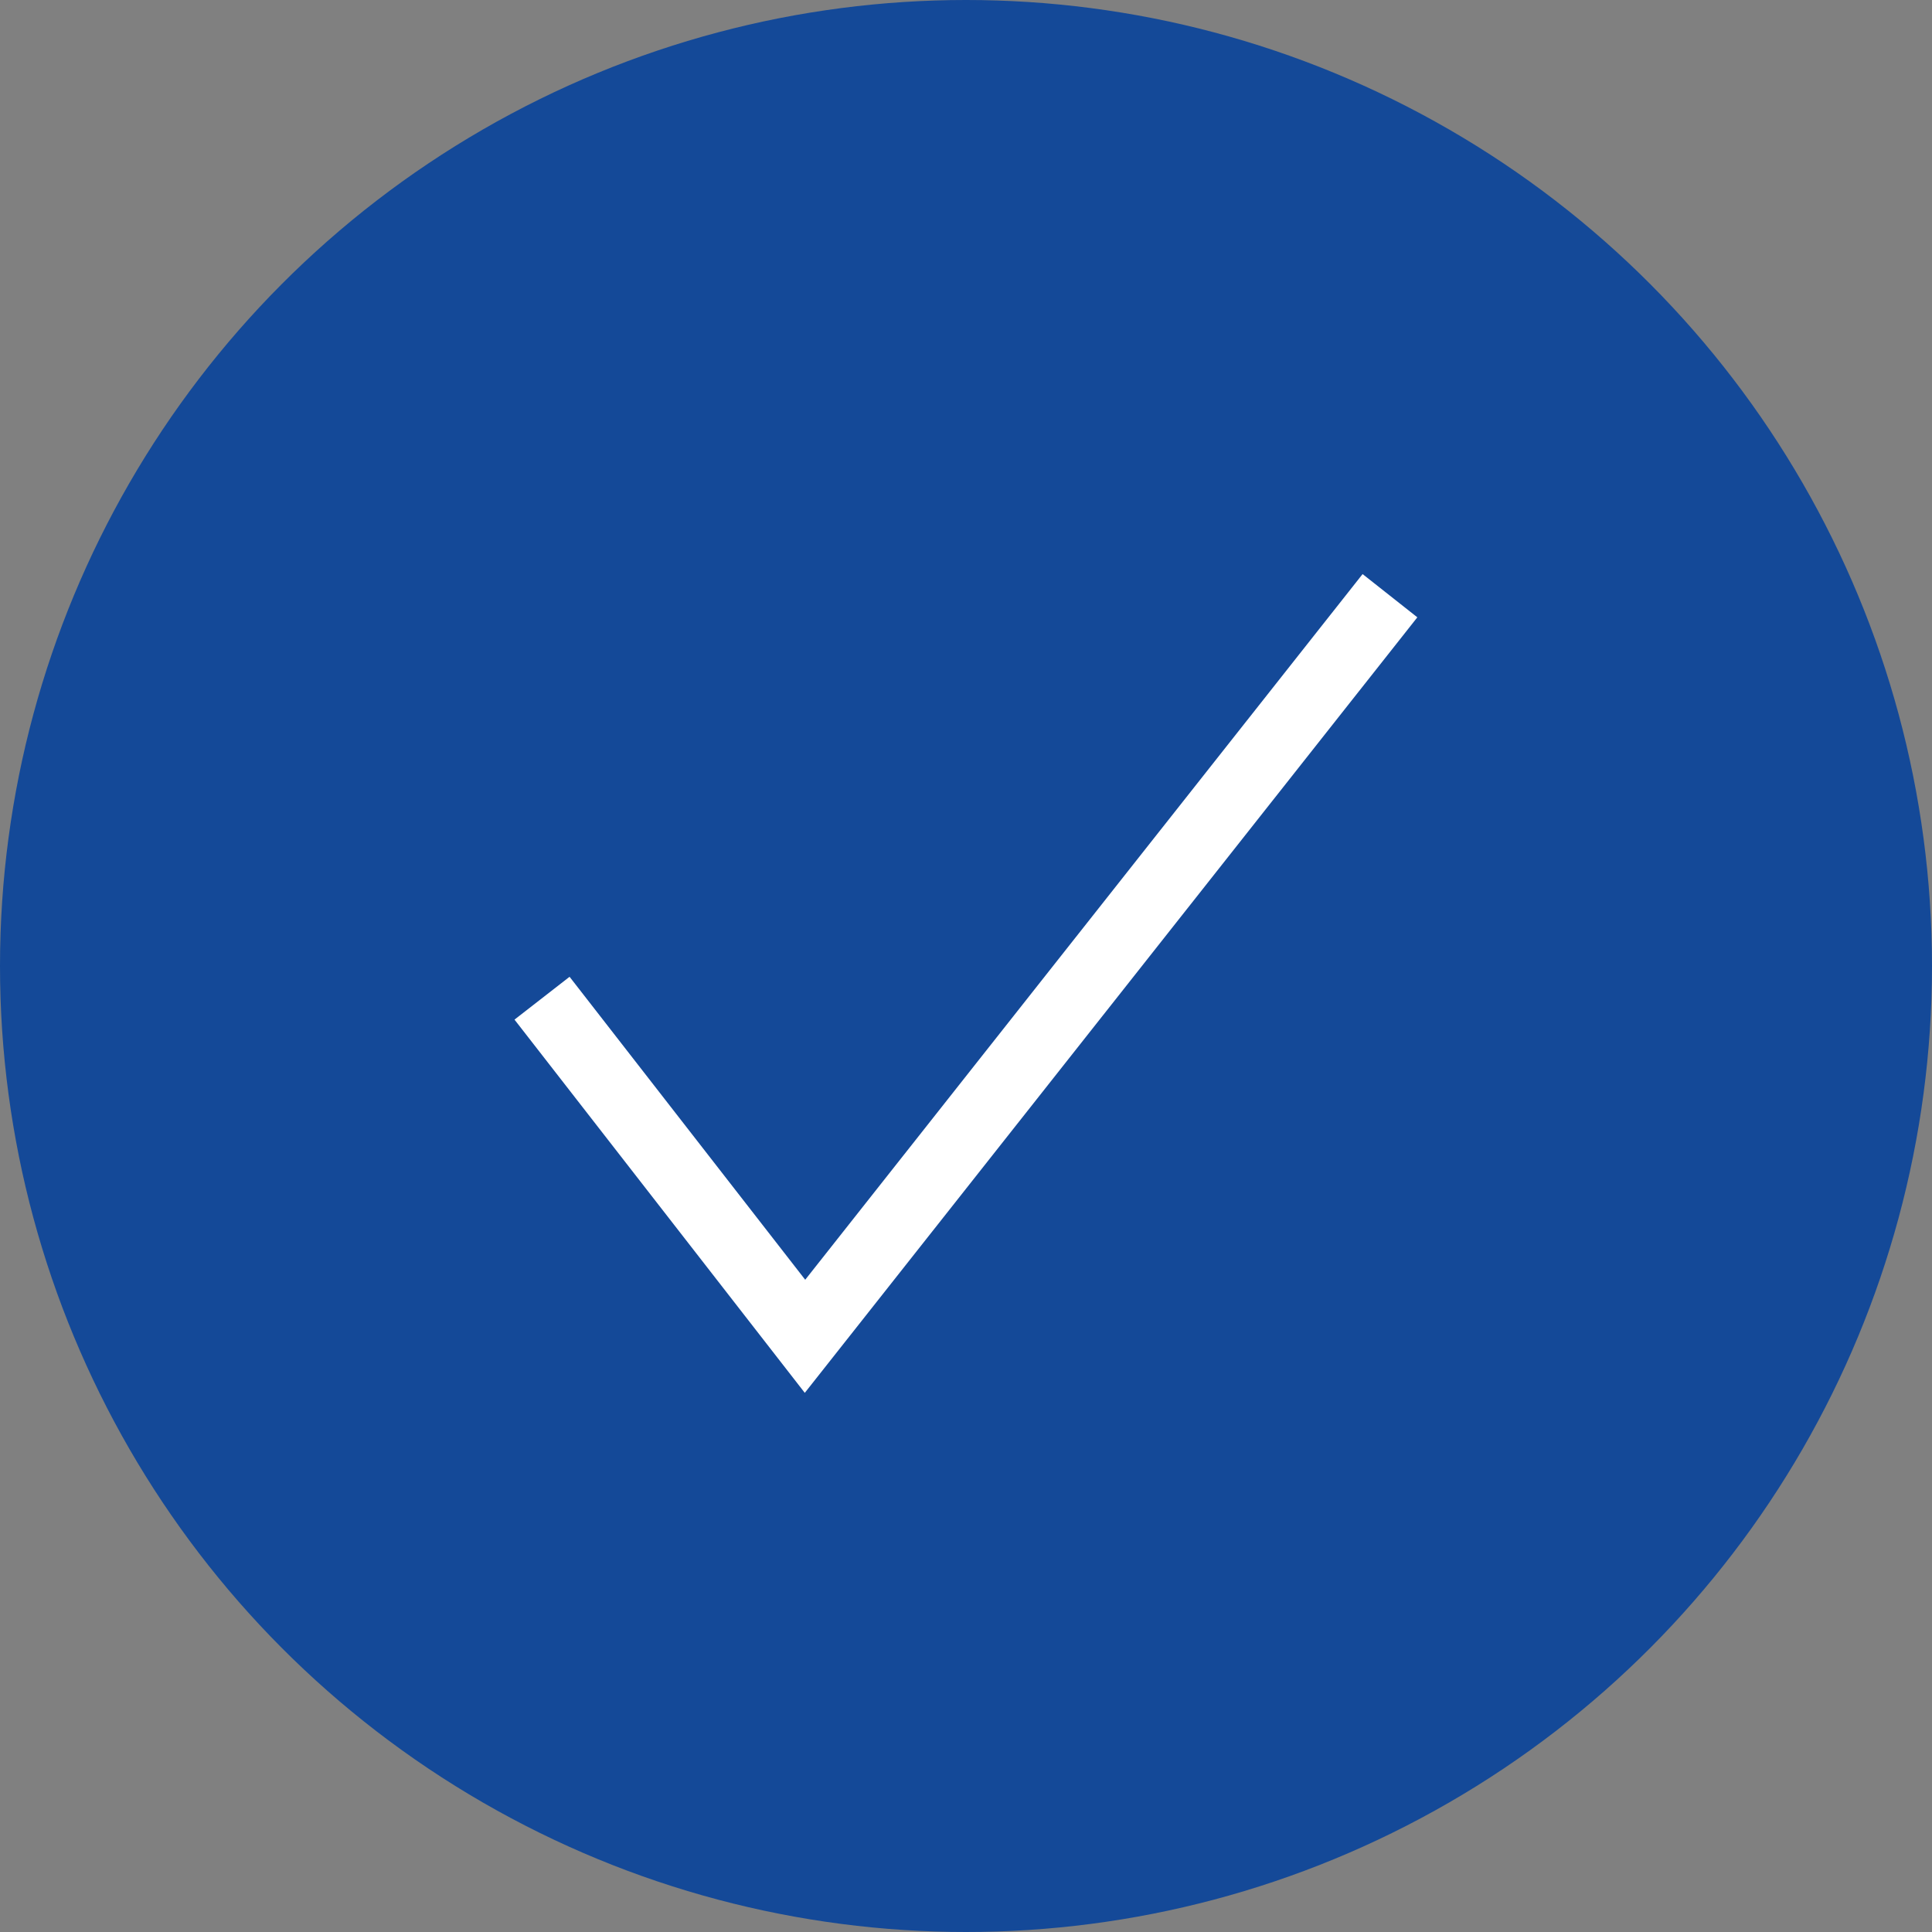
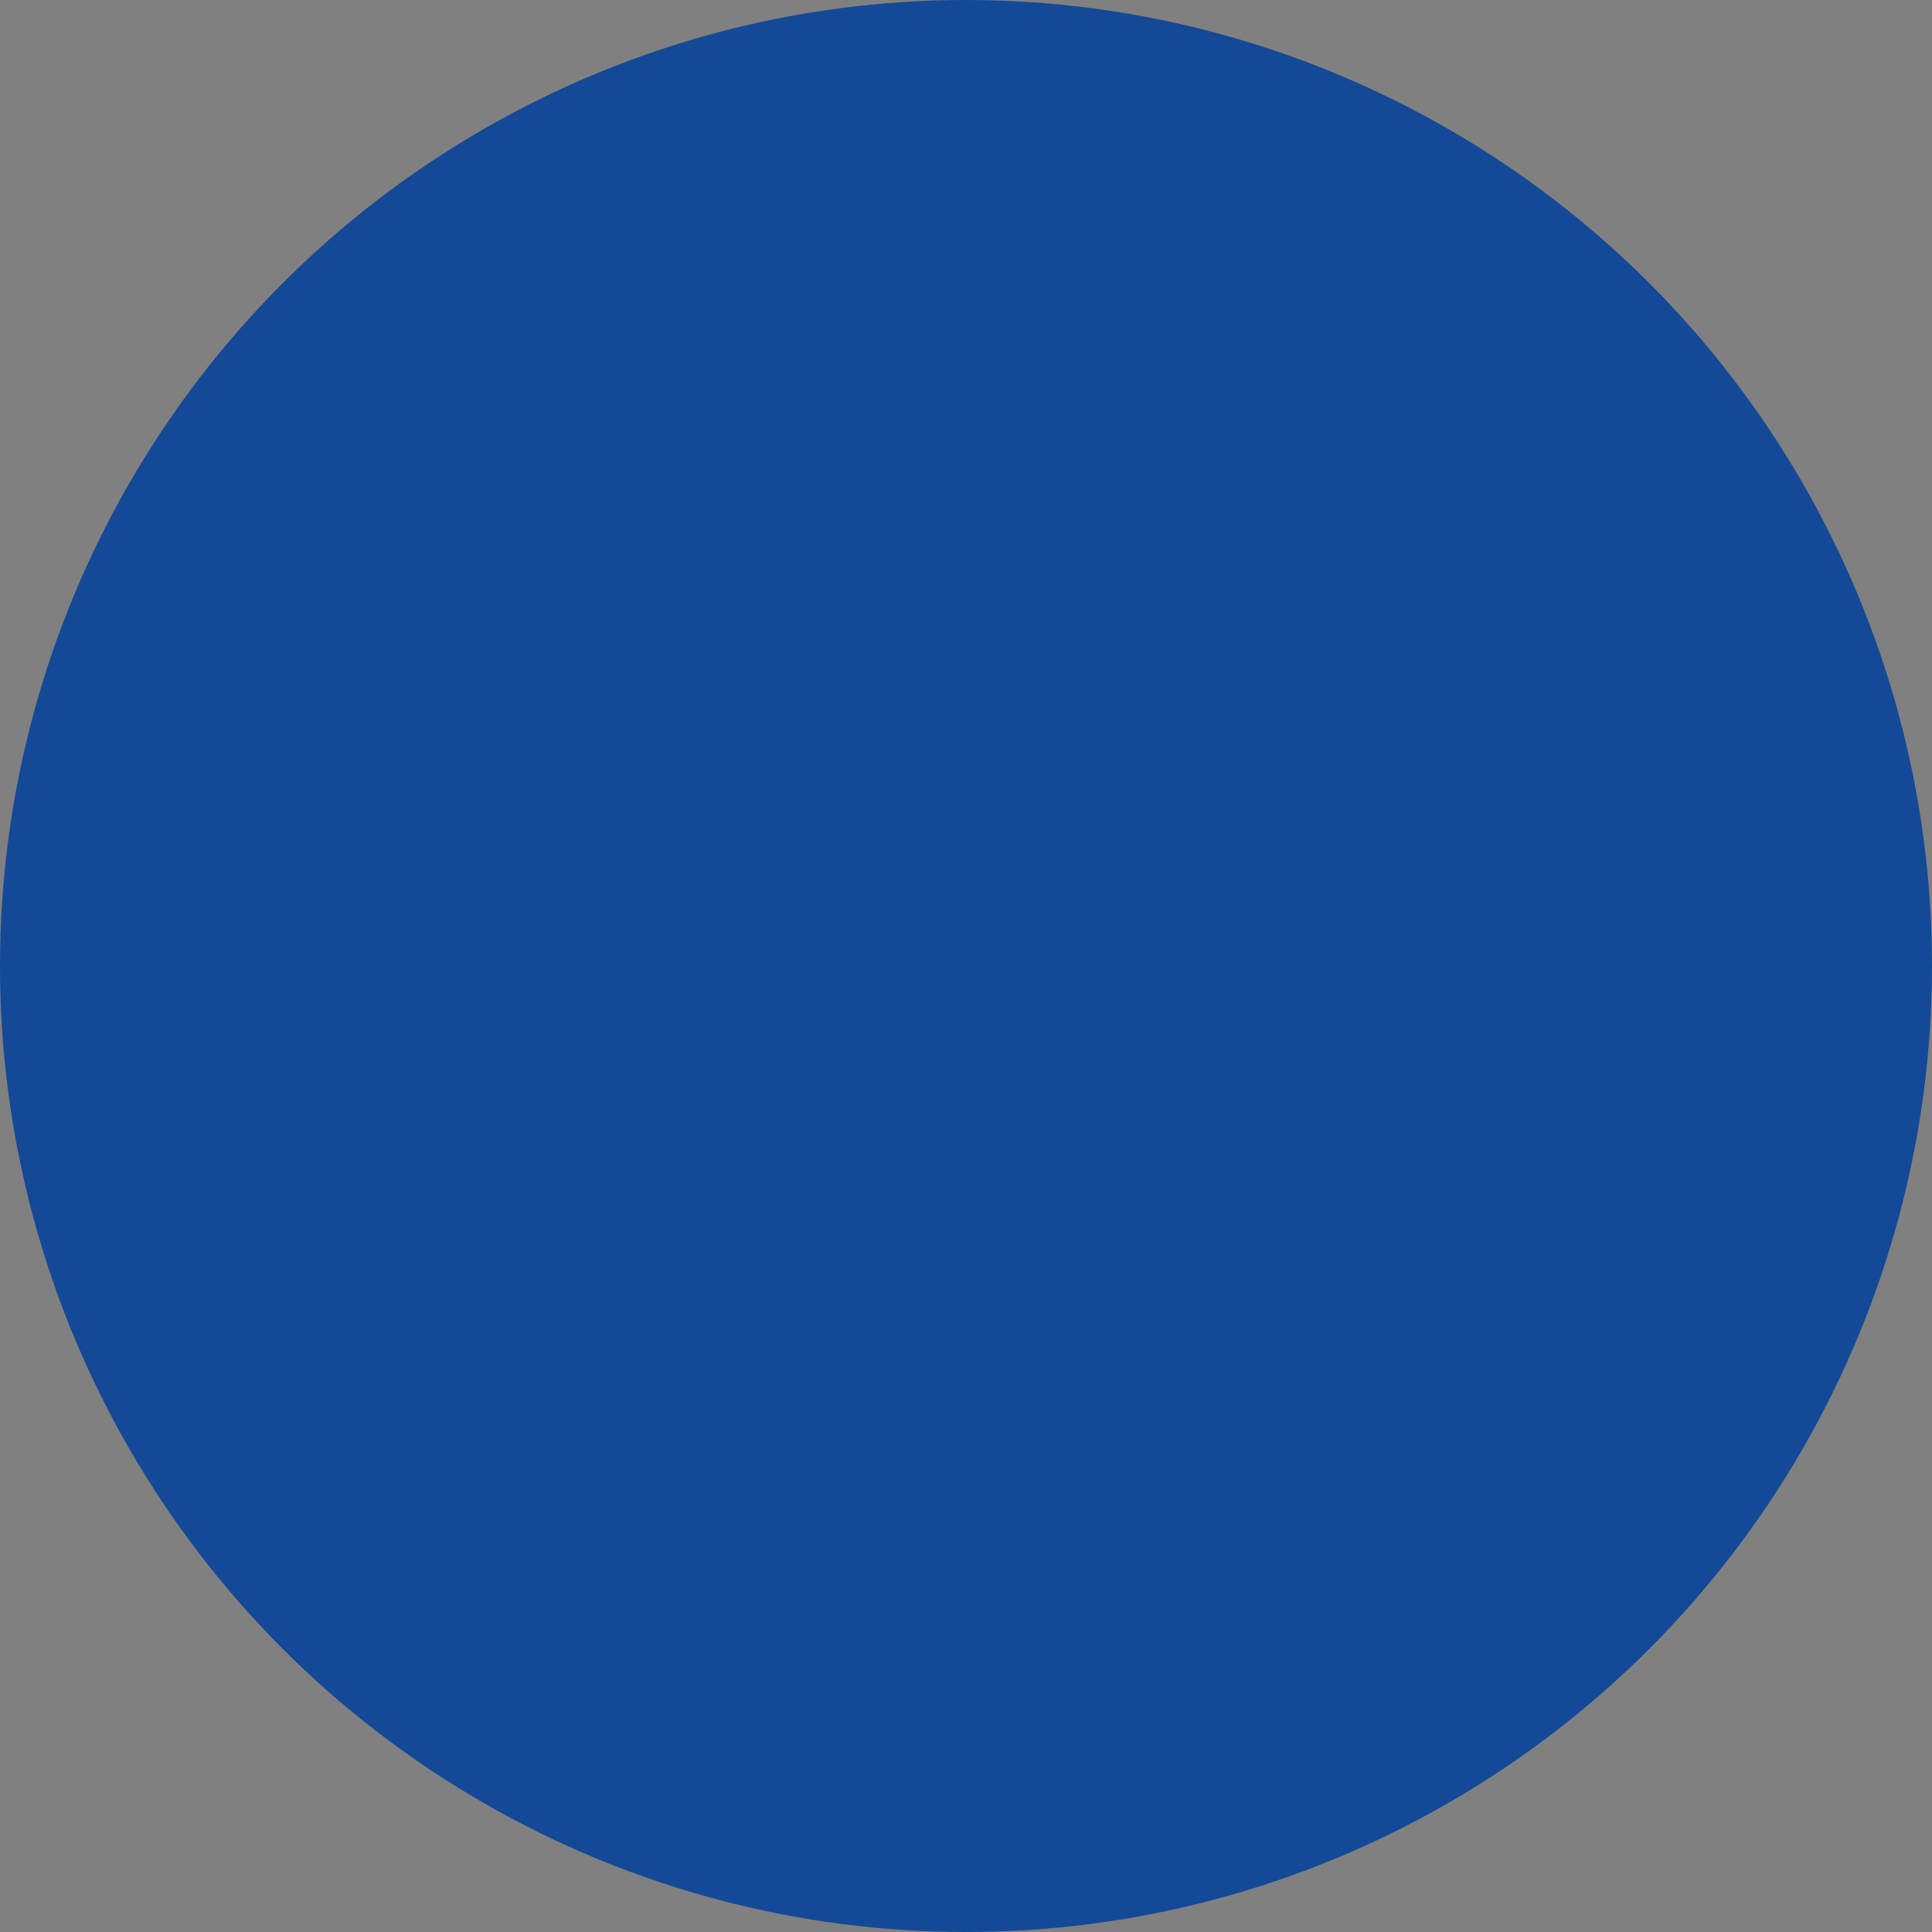
<svg xmlns="http://www.w3.org/2000/svg" id="Ebene_1" data-name="Ebene 1" version="1.1" viewBox="0 0 36 36">
  <rect x="0" y="0" width="36" height="36" fill="#808080" stroke="none" />
  <defs>
    <style>
      .cls-1 {
        fill: none;
        stroke: #fff;
        stroke-miterlimit: 10;
        stroke-width: 1.3px;
      }

      .cls-2 {
        fill: #144998;
        stroke-width: 0px;
      }
    </style>
  </defs>
  <circle class="cls-2" cx="18" cy="18" r="18" />
-   <polyline class="cls-1" points="10.1 18.6 15 24.9 25.9 11.1" />
</svg>